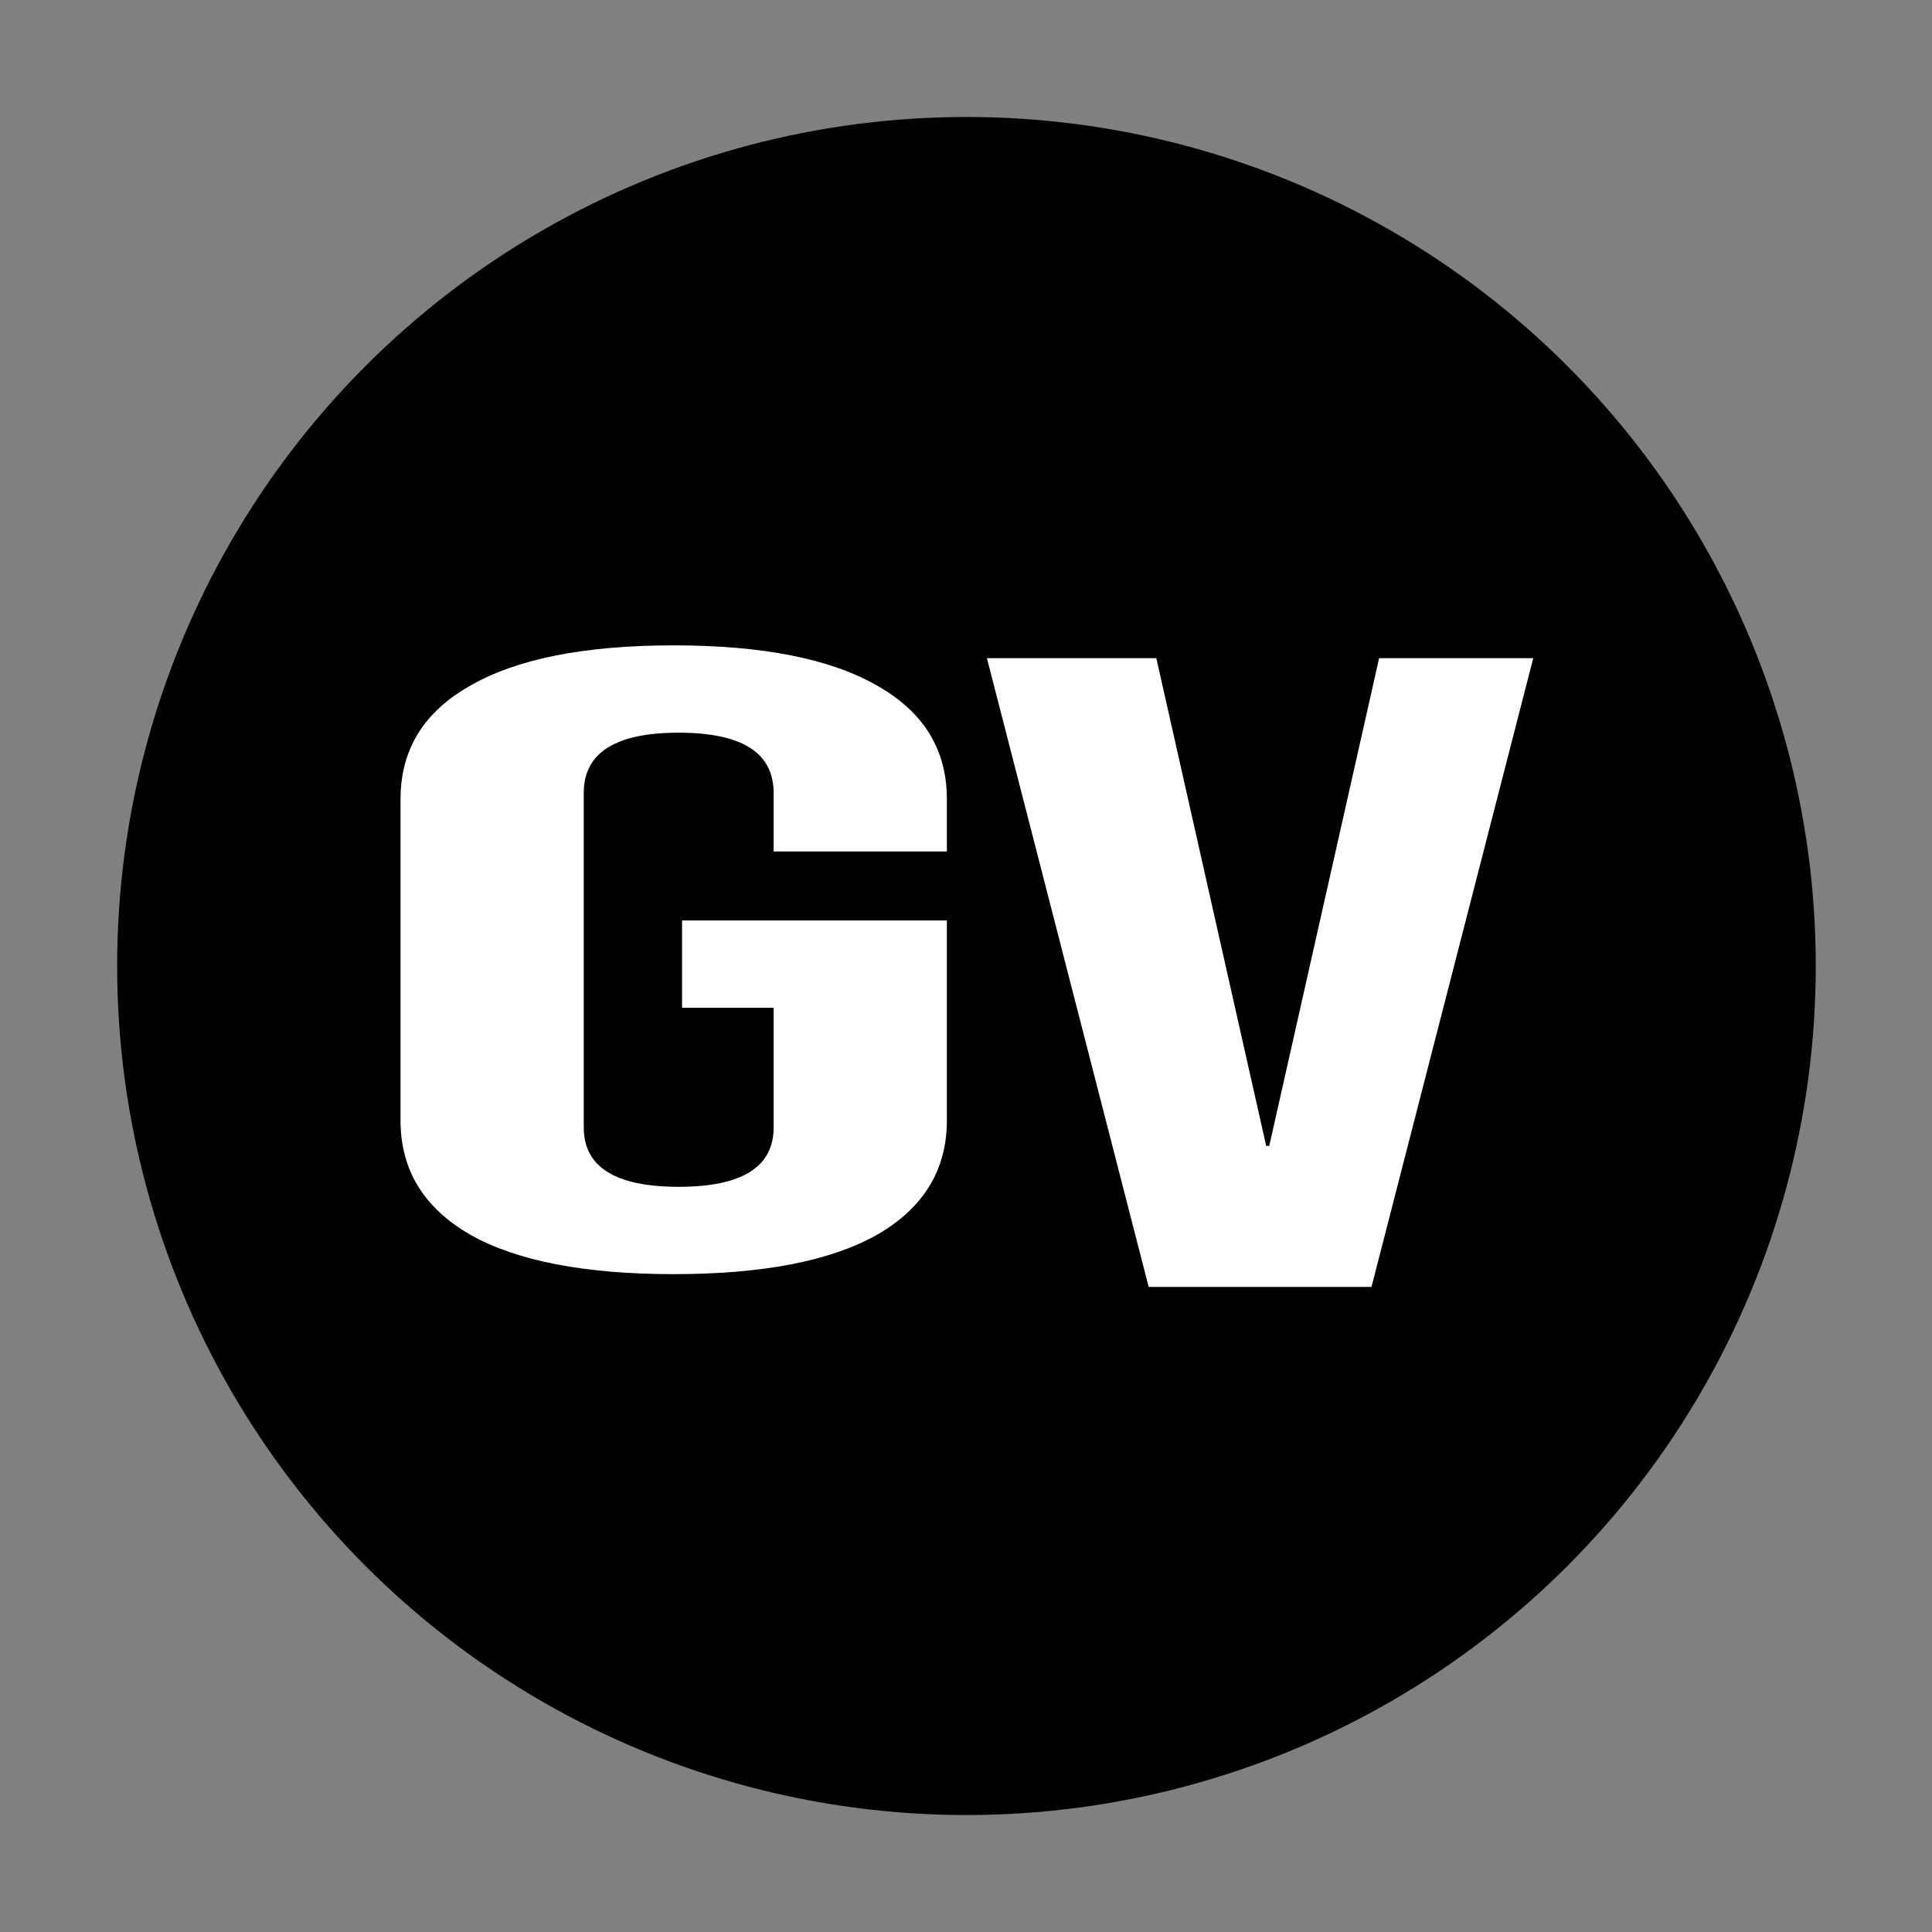
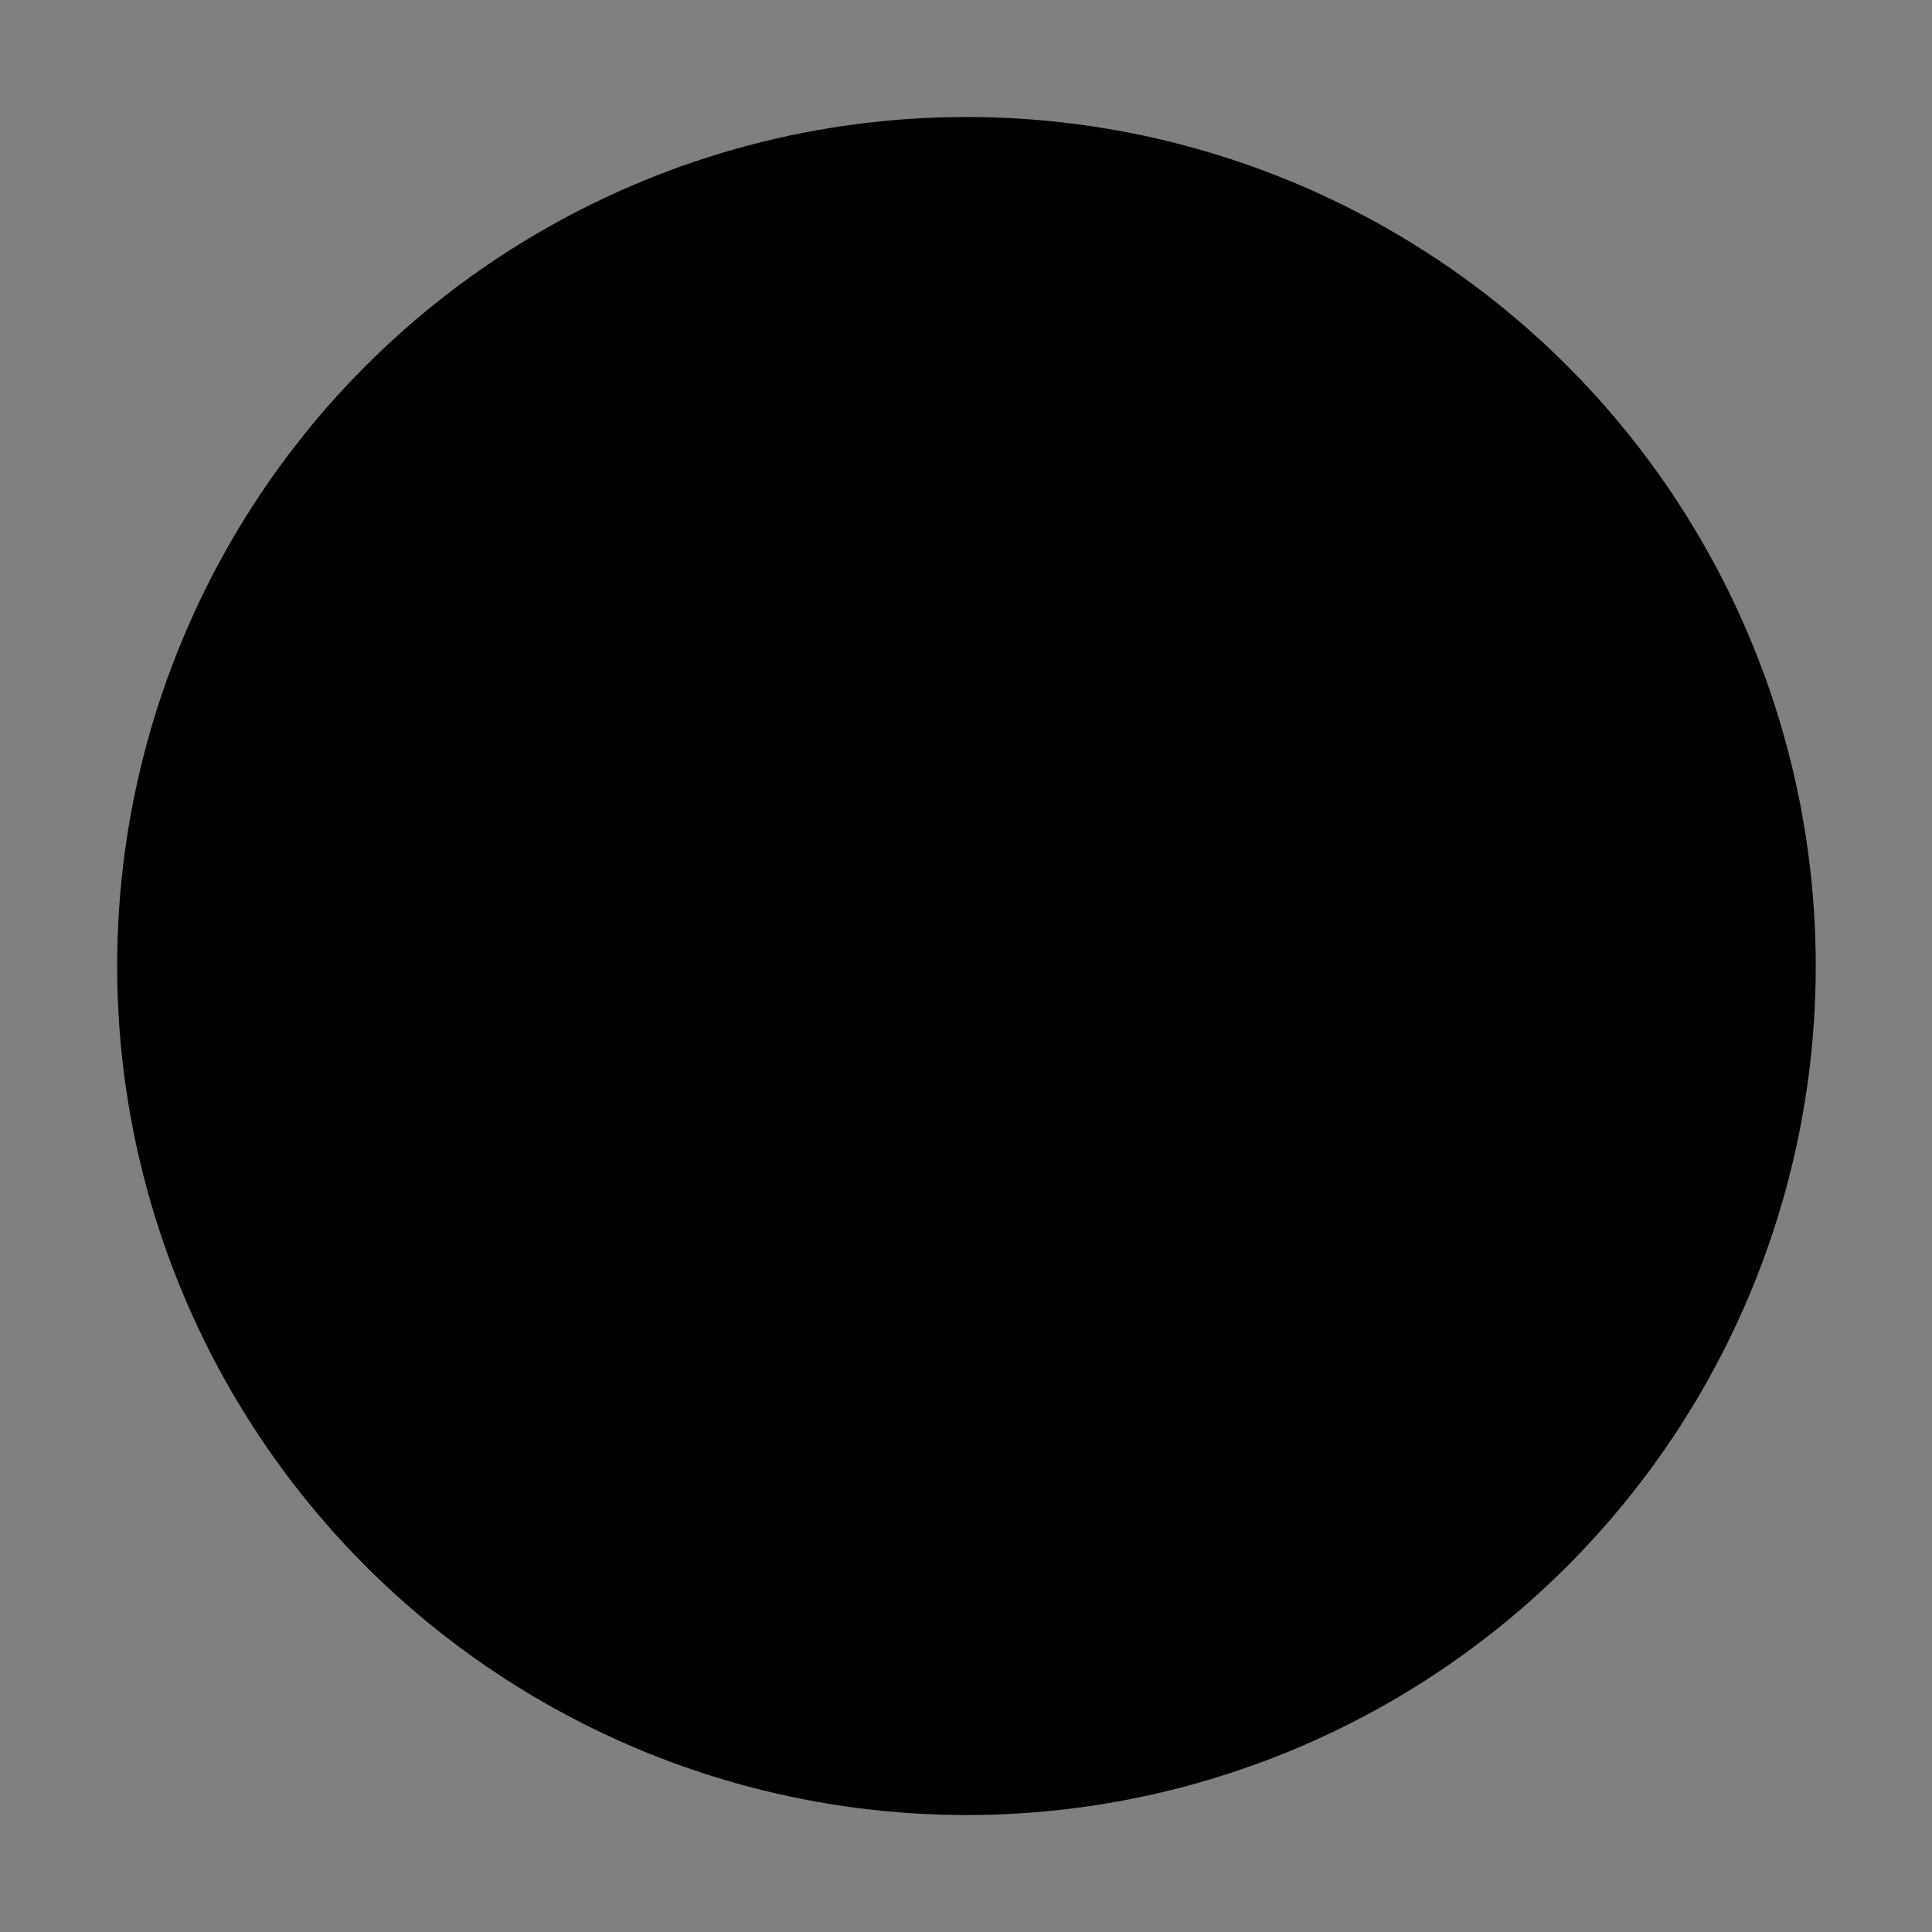
<svg xmlns="http://www.w3.org/2000/svg" xmlns:ns1="http://www.inkscape.org/namespaces/inkscape" xmlns:ns2="http://sodipodi.sourceforge.net/DTD/sodipodi-0.dtd" xmlns:xlink="http://www.w3.org/1999/xlink" width="512" height="512" viewBox="0 0 512 512" version="1.1" id="svg5" xml:space="preserve" ns1:version="1.2.2 (b0a8486541, 2022-12-01)" ns2:docname="Logo.svg" ns1:export-filename="drawing.svg" ns1:export-xdpi="96" ns1:export-ydpi="96">
  <rect x="0" y="0" width="512" height="512" fill="#808080" stroke="none" />
  <ns2:namedview id="namedview7" pagecolor="#ffffff" bordercolor="#000000" borderopacity="0.25" ns1:showpageshadow="2" ns1:pageopacity="0.0" ns1:pagecheckerboard="0" ns1:deskcolor="#d1d1d1" ns1:document-units="px" showgrid="false" ns1:zoom="1" ns1:cx="-59" ns1:cy="168" ns1:window-width="1920" ns1:window-height="1016" ns1:window-x="0" ns1:window-y="0" ns1:window-maximized="1" ns1:current-layer="layer1" />
  <defs id="defs2">
    <linearGradient ns1:collect="always" id="linearGradient1689">
      <stop style="stop-color:#000000;stop-opacity:1;" offset="0" id="stop1685" />
      <stop style="stop-color:#ffffff;stop-opacity:1;" offset="1" id="stop1687" />
    </linearGradient>
-     <rect x="28.528" y="142.841" width="457.749" height="344.409" id="rect447" />
    <linearGradient ns1:collect="always" xlink:href="#linearGradient1689" id="linearGradient1691" x1="161.309" y1="203.794" x2="404.202" y2="203.794" gradientUnits="userSpaceOnUse" />
  </defs>
  <g ns1:label="Layer 1" ns1:groupmode="layer" id="layer1" transform="matrix(1.443,0,0,1.252,-121.174,-39.923)" style="display:inline">
    <ellipse style="display:inline;fill:#000000;fill-opacity:1;stroke-width:0.725" id="path3528" cx="261.466" cy="236.363" rx="155.975" ry="179.714" />
-     <path ns2:type="star" style="display:none;fill:#000000;stroke-width:0.744" id="path324" ns1:flatsided="true" ns2:sides="6" ns2:cx="251.44875" ns2:cy="255.78229" ns2:r1="179.60461" ns2:r2="155.54214" ns2:arg1="-1.0517939" ns2:arg2="-0.52819513" ns1:rounded="0.59" ns1:randomized="0" d="m 340.535,99.829 c 92.012,52.561 90.029,49.162 90.516,155.128 0.487,105.966 2.439,102.549 -89.086,155.953 -91.525,53.405 -87.59,53.387 -179.603,0.826 C 70.35,359.175 72.333,362.573 71.846,256.608 71.359,150.642 69.407,154.059 160.932,100.655 252.458,47.25 248.523,47.268 340.535,99.829 Z" transform="matrix(0.891,0,0,0.675,37.395,63.739)" />
    <g aria-label="G     V" transform="matrix(0.956,0,0,1.06,-18.276,18.432)" id="text1290" style="font-size:181.045px;display:inline;fill:url(#linearGradient1691);fill-opacity:1;stroke-width:0.943" ns1:label="GV">
-       <path d="m 236.377,267.125 q -25.598,0 -39.038,-7.847 -13.439,-8.022 -13.439,-22.845 v -64.175 q 0,-14.823 13.439,-22.671 13.439,-8.022 39.038,-8.022 25.598,0 39.038,8.022 13.439,7.848 13.439,22.671 v 10.463 h -33.278 v -11.684 q 0,-12.033 -18.239,-12.033 -18.239,0 -18.239,12.033 v 66.791 q 0,11.858 18.239,11.858 18.239,0 18.239,-11.858 v -23.891 h -17.599 v -17.439 h 50.877 v 39.935 q 0,14.823 -13.439,22.845 -13.439,7.847 -39.038,7.847 z" style="font-family:'Bebas Neue';-inkscape-font-specification:'Bebas Neue';fill:#ffffff;fill-opacity:1;stroke-width:1.23" id="path952" />
-       <path d="m 296.548,144.12 h 32.542 l 21.108,97.399 h 0.586 l 21.108,-97.399 h 29.61 l -31.076,125.56 h -42.802 z" style="font-family:'Bebas Neue';-inkscape-font-specification:'Bebas Neue';fill:#ffffff;fill-opacity:1;stroke-width:1.194" id="path954" />
-     </g>
+       </g>
  </g>
</svg>